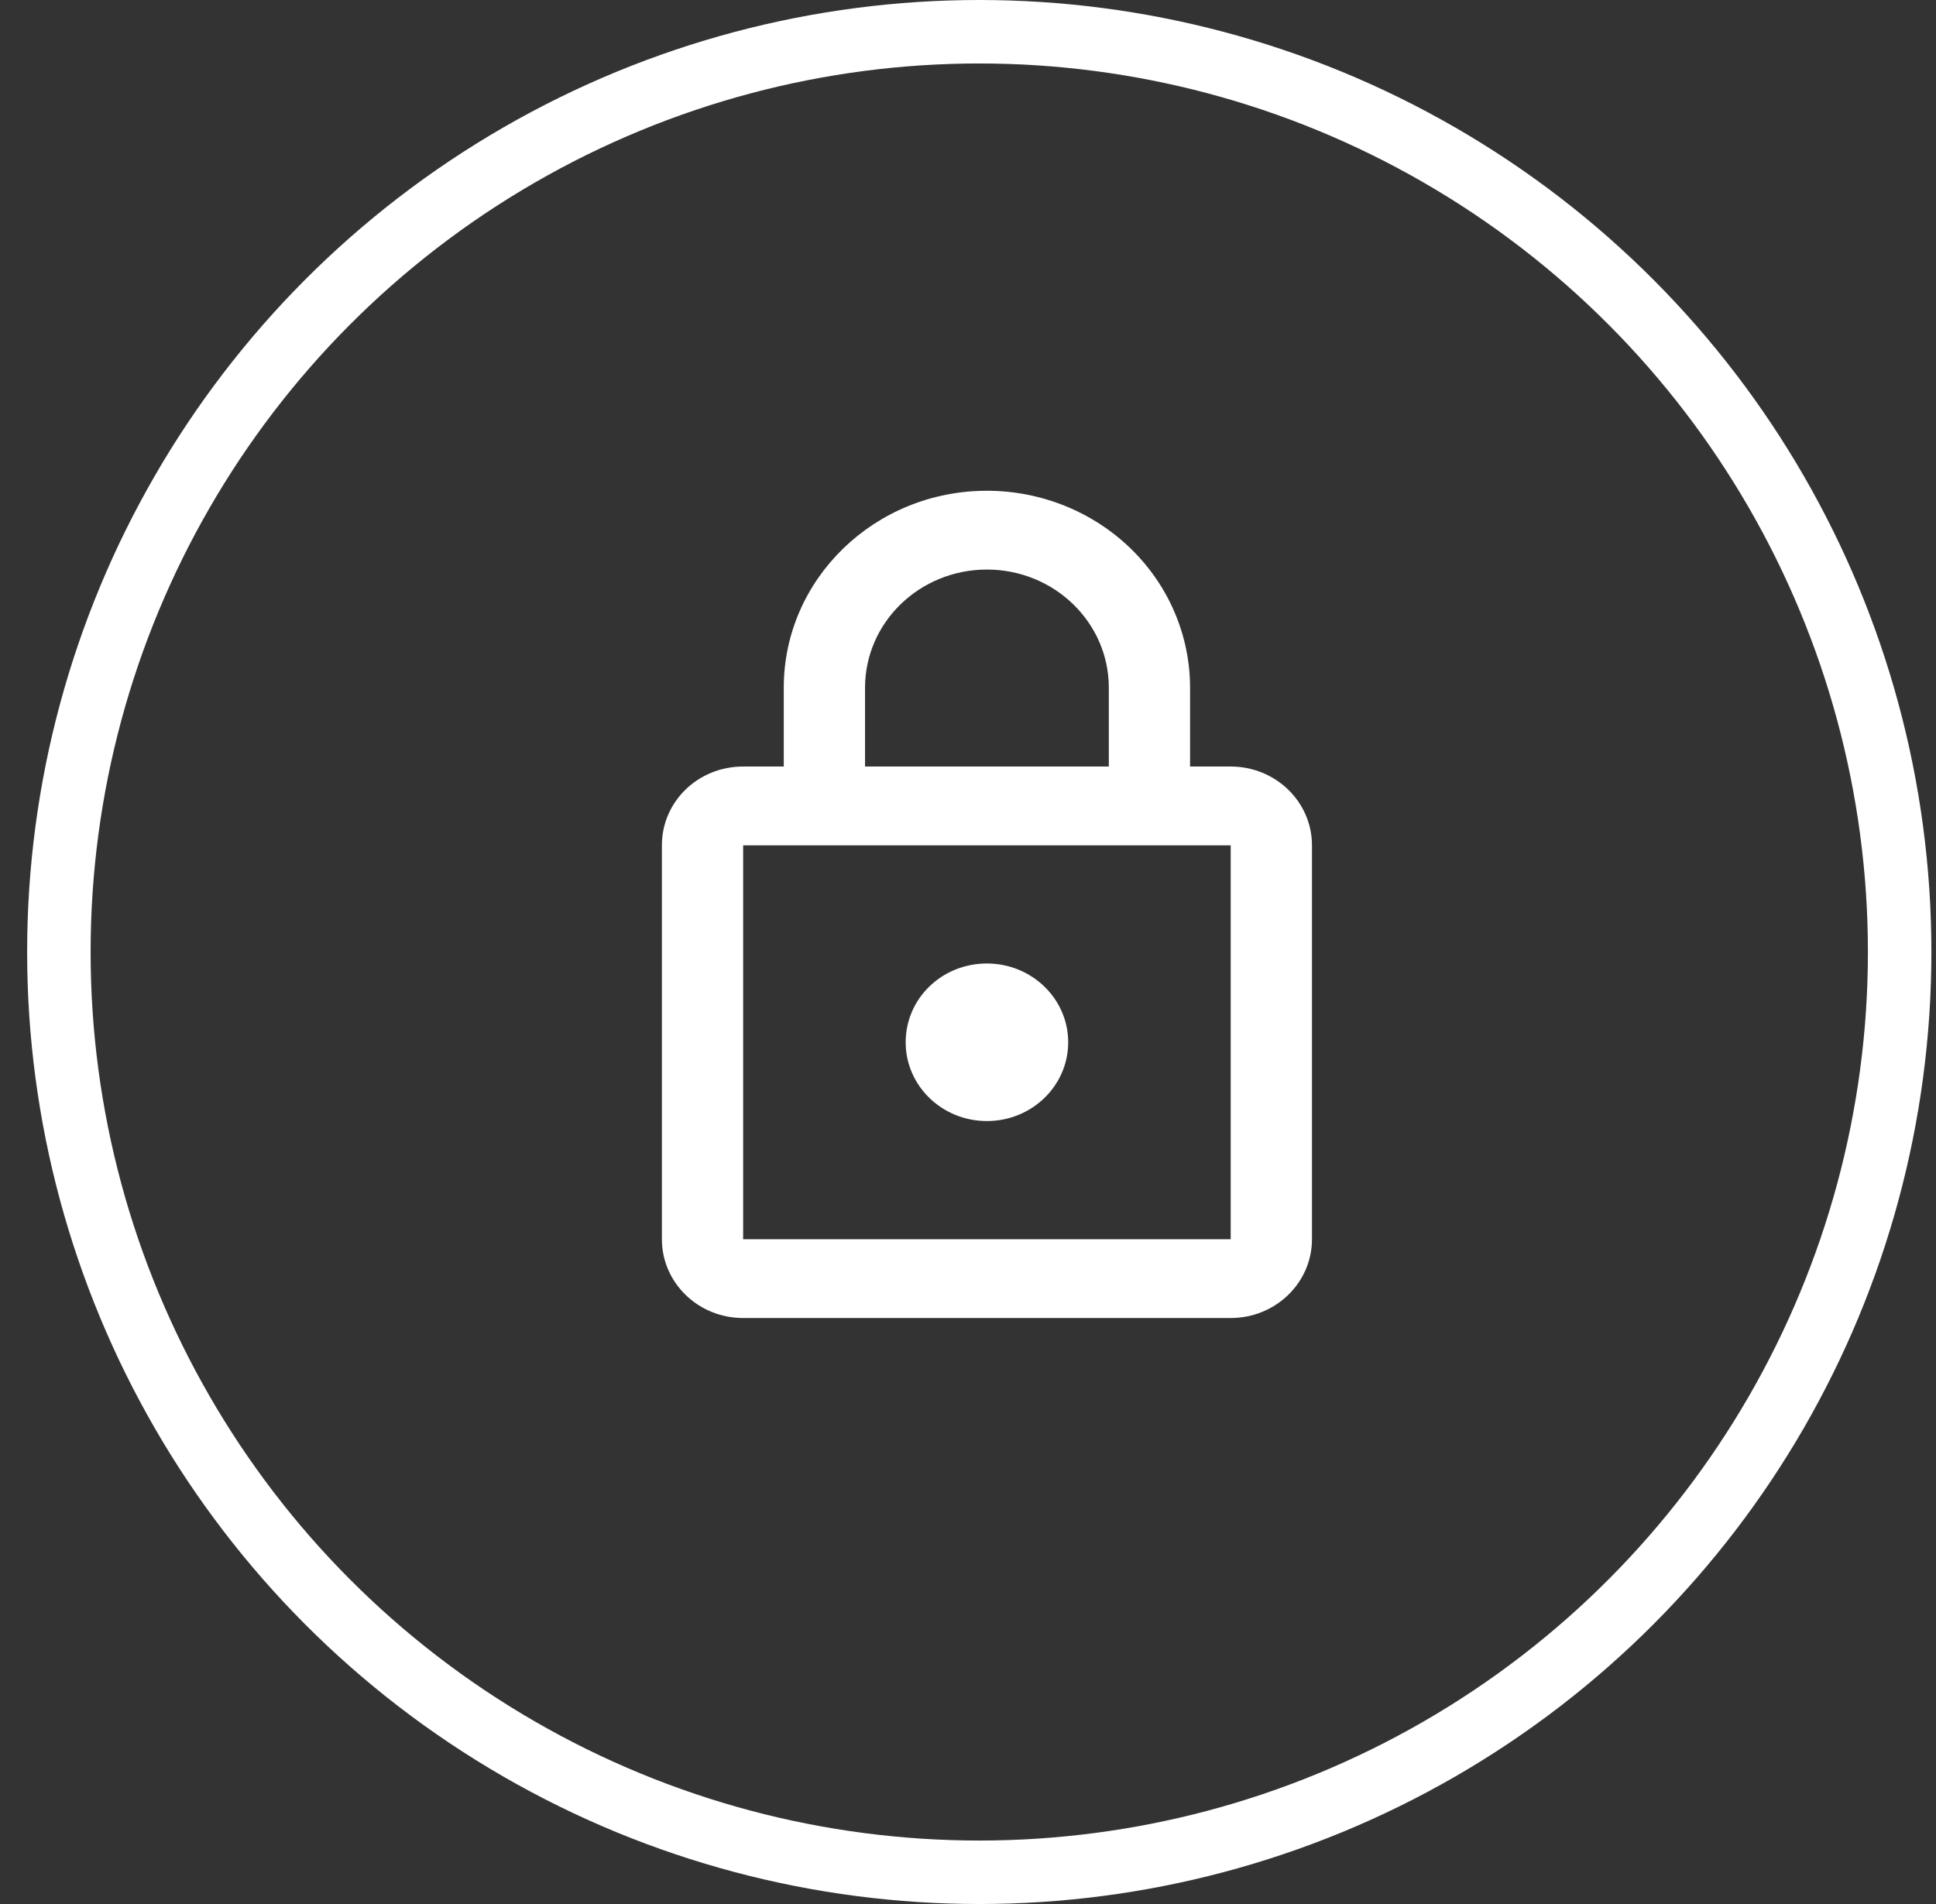
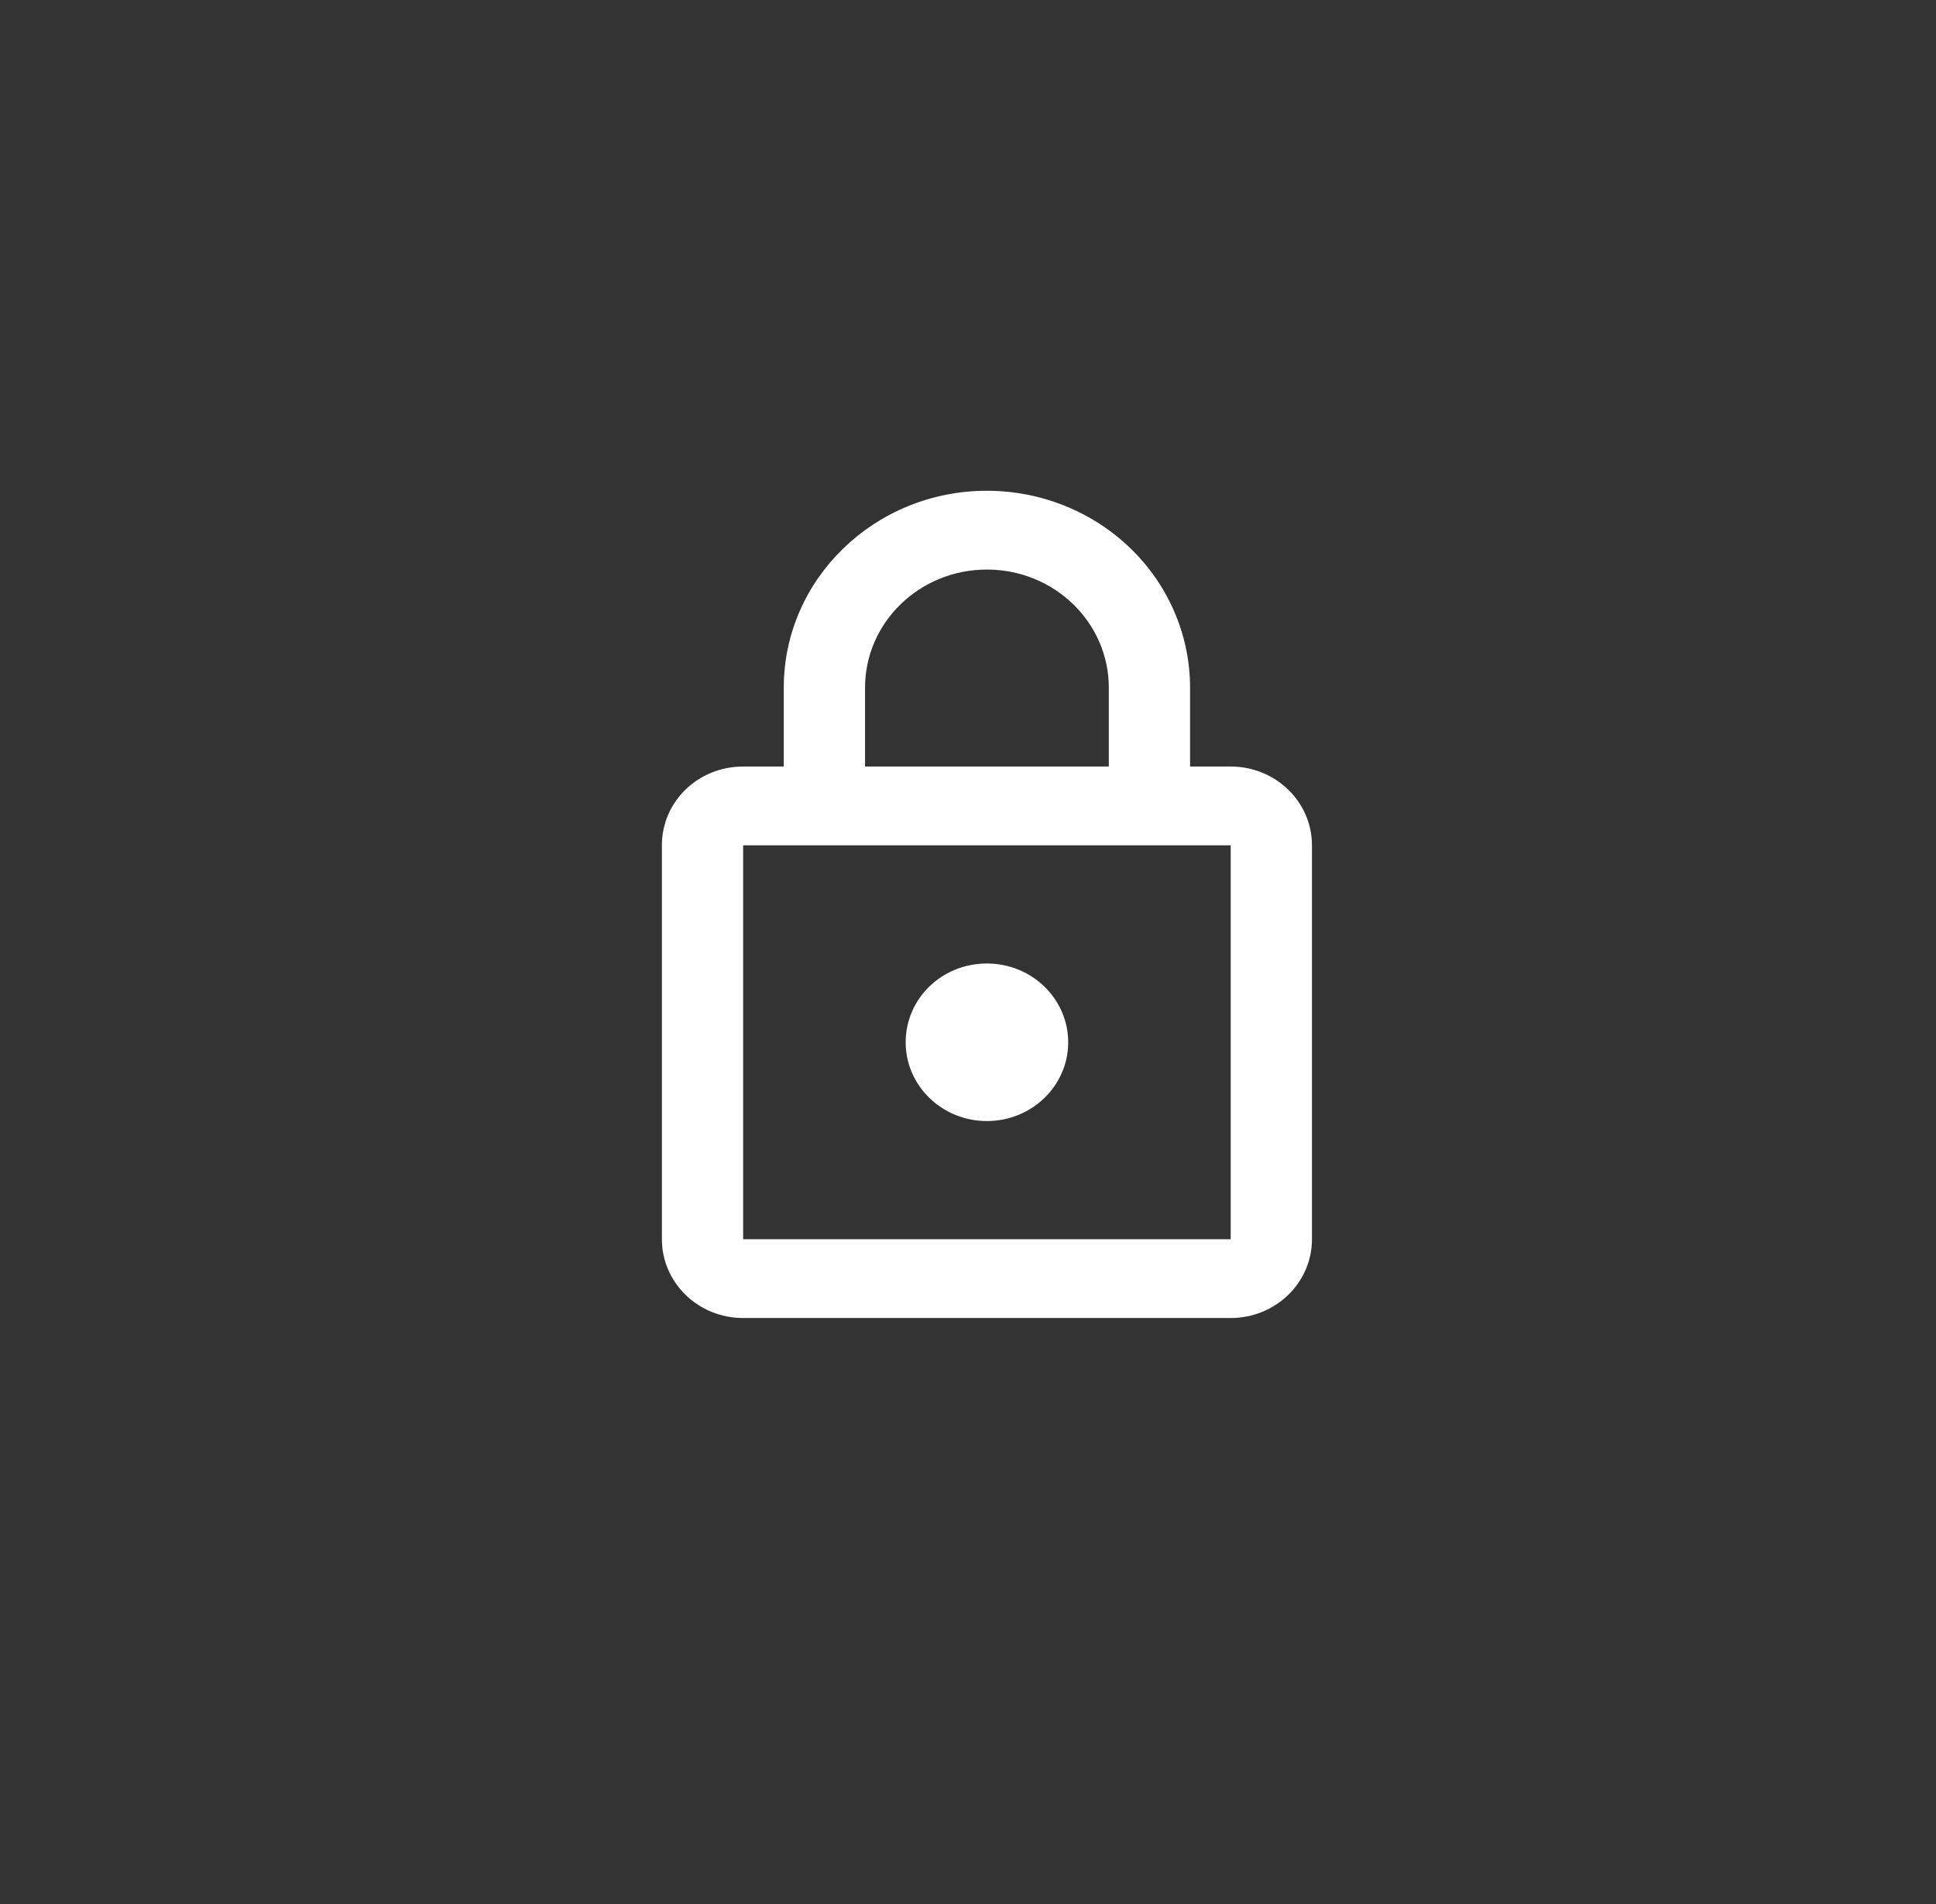
<svg xmlns="http://www.w3.org/2000/svg" width="61" height="60" viewBox="0 0 61 60" fill="none">
  <rect x="0" y="0" width="61" height="60" fill="#333333" stroke="none" />
-   <path fill-rule="evenodd" clip-rule="evenodd" d="M38.777 24.155C40.191 24.155 41.338 25.267 41.338 26.638V39.051C41.338 40.423 40.191 41.534 38.777 41.534H23.415C21.994 41.534 20.855 40.417 20.855 39.051V26.638C20.855 25.26 21.994 24.155 23.415 24.155H24.695V21.672C24.695 18.244 27.561 15.465 31.096 15.465C32.794 15.465 34.422 16.119 35.623 17.283C36.823 18.447 37.497 20.026 37.497 21.672V24.155H38.777ZM23.415 26.638H38.777V39.051H23.415V26.638ZM28.536 32.845C28.536 34.21 29.675 35.327 31.096 35.327C32.51 35.327 33.657 34.216 33.657 32.845C33.657 31.474 32.51 30.362 31.096 30.362C29.675 30.362 28.536 31.467 28.536 32.845ZM27.256 21.672C27.256 19.615 28.975 17.948 31.096 17.948C33.217 17.948 34.937 19.615 34.937 21.672V24.155H27.256V21.672Z" fill="white" />
-   <circle cx="30.855" cy="30" r="29" stroke="white" stroke-width="2" />
+   <path fill-rule="evenodd" clip-rule="evenodd" d="M38.777 24.155C40.191 24.155 41.338 25.267 41.338 26.638V39.051C41.338 40.423 40.191 41.534 38.777 41.534H23.415C21.994 41.534 20.855 40.417 20.855 39.051V26.638C20.855 25.26 21.994 24.155 23.415 24.155H24.695V21.672C24.695 18.244 27.561 15.465 31.096 15.465C32.794 15.465 34.422 16.119 35.623 17.283C36.823 18.447 37.497 20.026 37.497 21.672V24.155H38.777ZM23.415 26.638H38.777V39.051H23.415V26.638ZM28.536 32.845C28.536 34.21 29.675 35.327 31.096 35.327C32.51 35.327 33.657 34.216 33.657 32.845C33.657 31.474 32.51 30.362 31.096 30.362C29.675 30.362 28.536 31.467 28.536 32.845ZM27.256 21.672C27.256 19.615 28.975 17.948 31.096 17.948C33.217 17.948 34.937 19.615 34.937 21.672V24.155H27.256Z" fill="white" />
</svg>